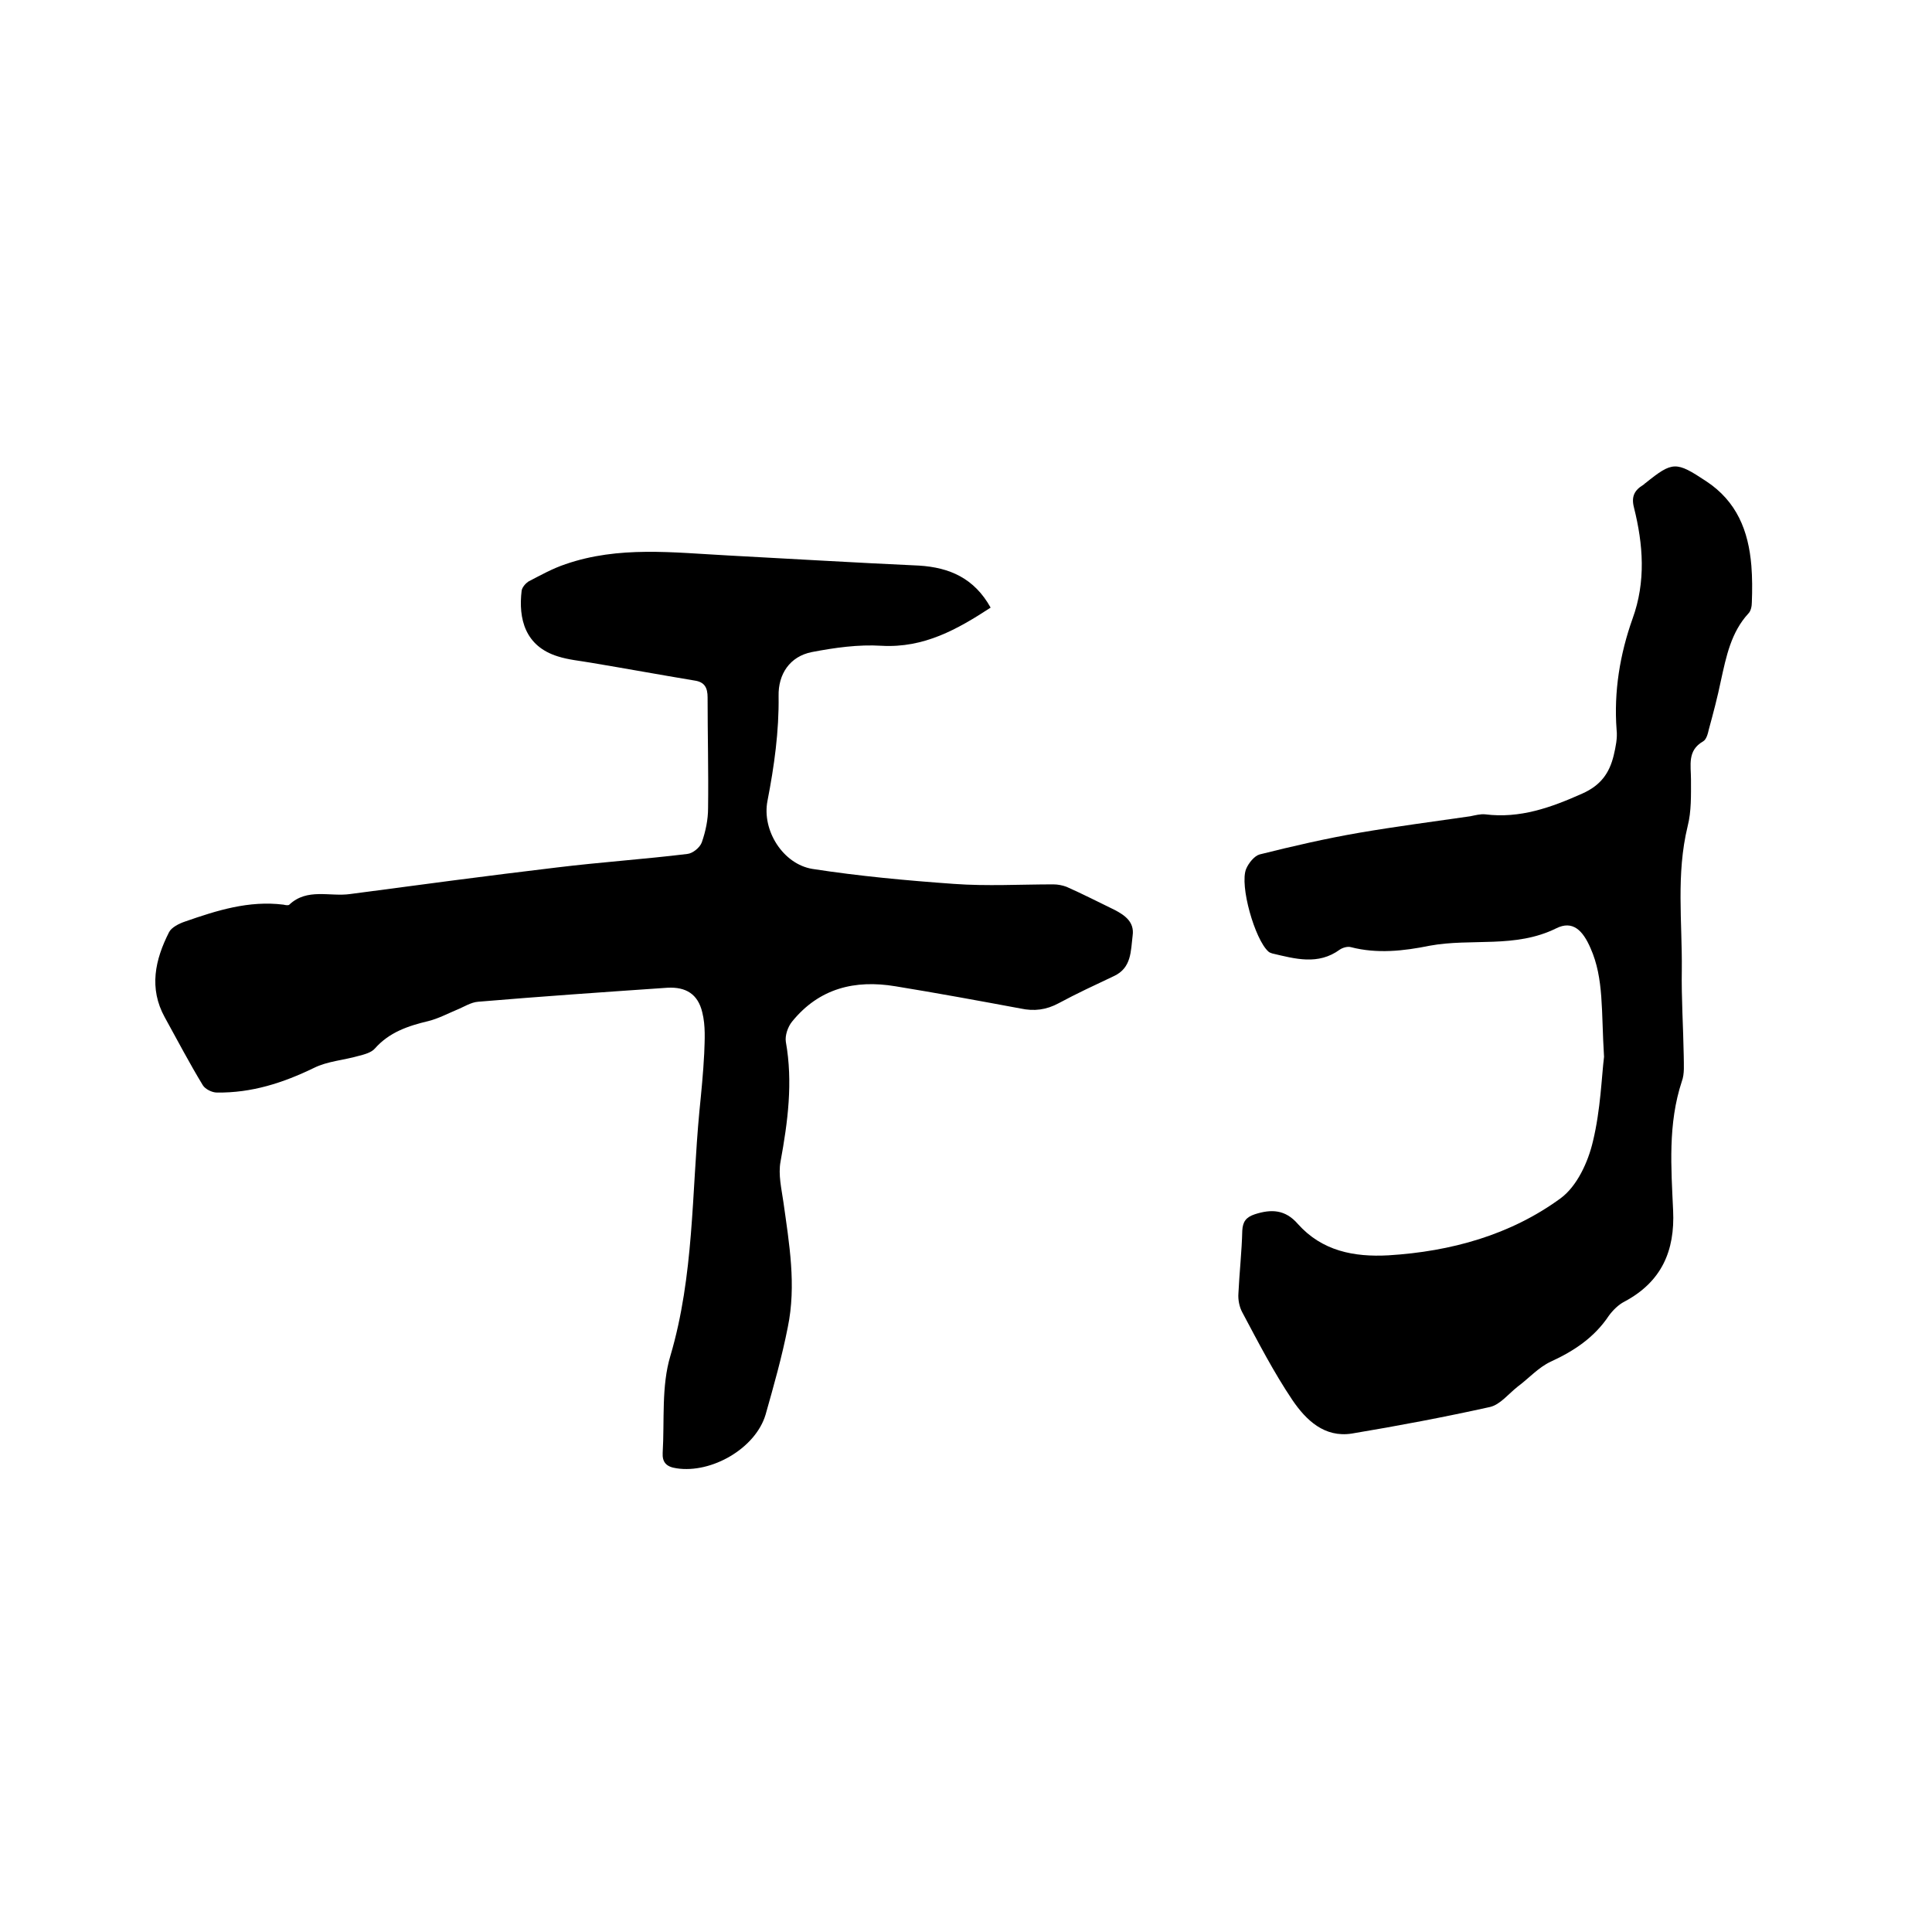
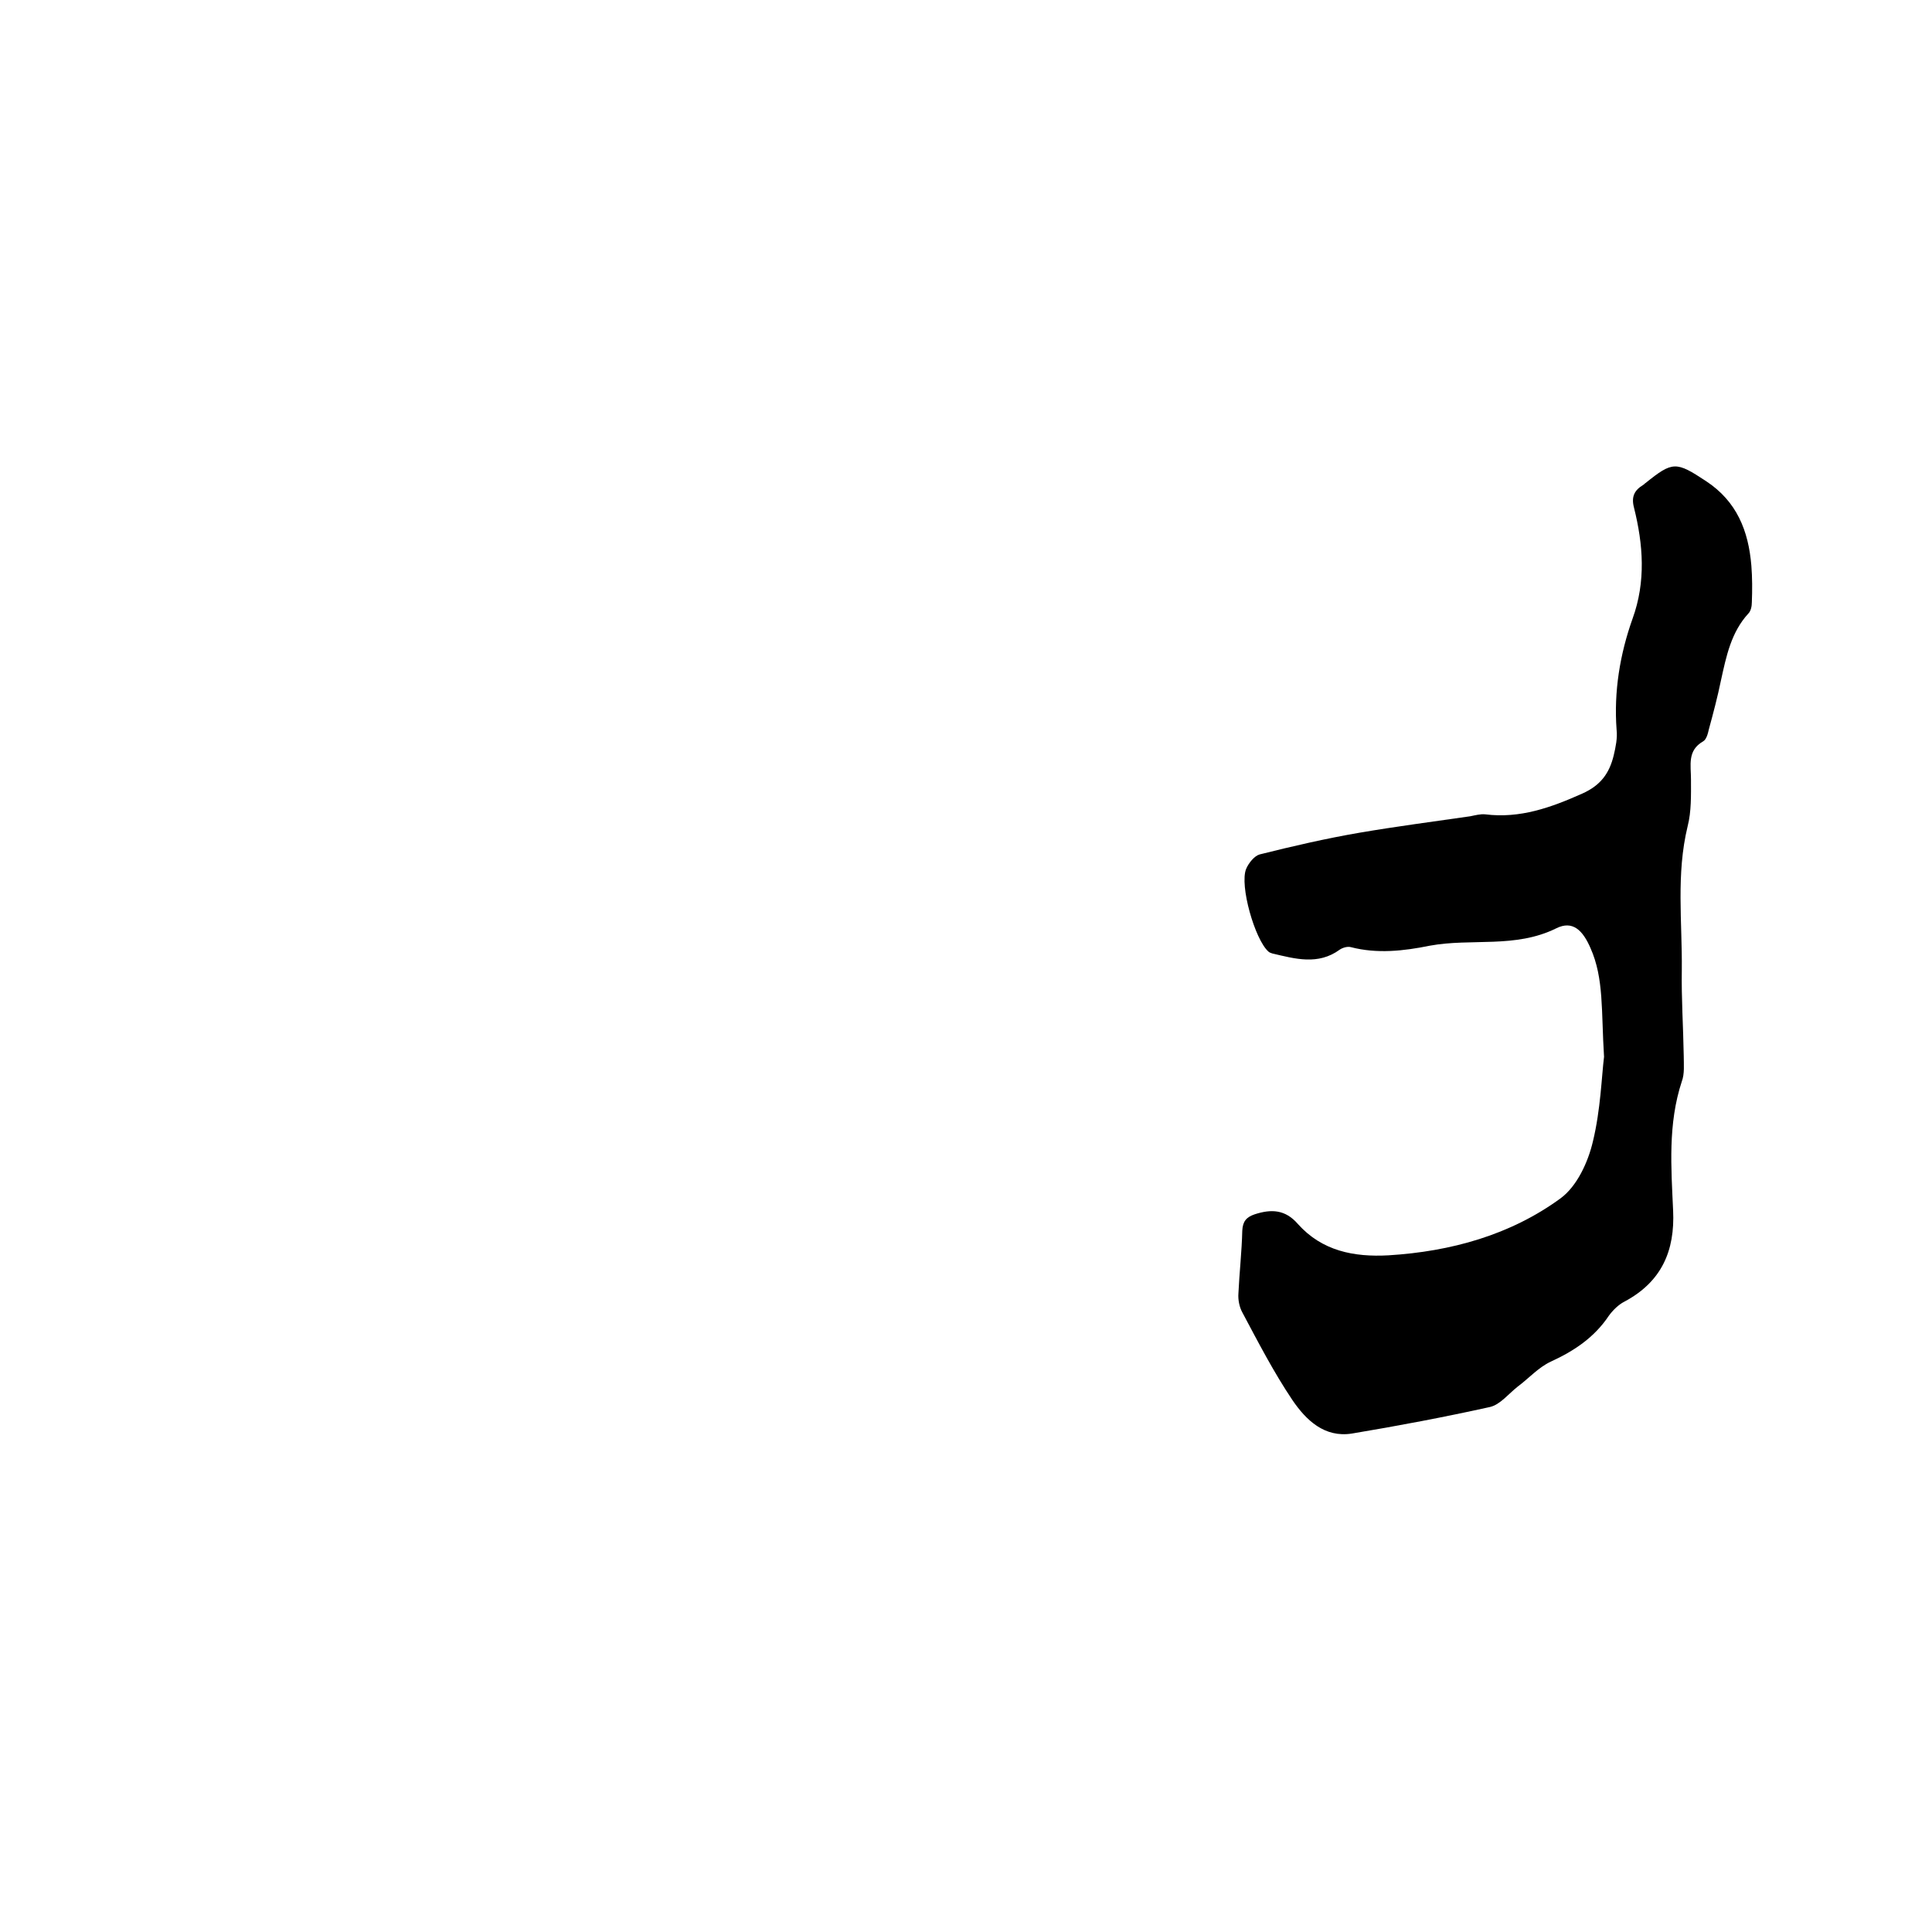
<svg xmlns="http://www.w3.org/2000/svg" enable-background="new 0 0 400 400" viewBox="0 0 400 400">
-   <path d="m205.1 125.8c-6.9 4.5-13.8 8.4-22.6 7.9-4.8-.3-9.7.4-14.4 1.3-4.6.9-7 4.6-6.9 9.1.1 7.3-.9 14.5-2.3 21.7-1.2 6.1 3.2 13.1 9.3 14.1 9.7 1.5 19.5 2.4 29.3 3.1 6.8.5 13.8.1 20.6.1.9 0 1.9.2 2.7.5 3.4 1.5 6.7 3.2 10 4.8 2.1 1.1 4.1 2.5 3.7 5.3-.4 3.2-.2 6.7-3.9 8.4-3.8 1.8-7.7 3.6-11.4 5.6-2.6 1.4-5.1 1.7-7.9 1.1-8.6-1.6-17.3-3.2-25.9-4.6-8.4-1.4-15.8.4-21.4 7.3-.9 1.1-1.5 2.9-1.3 4.2 1.5 8.4.4 16.6-1.1 24.8-.5 2.7.2 5.6.6 8.4 1.2 8.6 2.7 17.2.9 25.9-1.2 6.1-2.9 12.1-4.6 18.1-2.1 7-11.2 12.2-18.4 11.1-2.2-.3-3-1.3-2.9-3.2.4-6.7-.3-13.8 1.6-20.1 4.9-16.6 4.4-33.7 6-50.6.4-4 .8-8 1-12 .1-2.8.3-5.7-.4-8.5-.9-3.8-3.4-5.3-7.2-5.1-13.1.9-26.2 1.8-39.2 2.9-1.5.1-3 1.1-4.5 1.7-1.9.8-3.8 1.8-5.8 2.3-4.2 1-8.1 2.3-11.1 5.7-.7.8-2.1 1.2-3.3 1.5-3.1.9-6.5 1.1-9.3 2.5-6.4 3.1-12.9 5.2-20.1 5.1-1 0-2.4-.7-2.9-1.5-2.8-4.6-5.3-9.4-7.9-14.1-3.3-6-2-11.9.9-17.6.5-1 2.1-1.8 3.3-2.2 6.6-2.3 13.2-4.4 20.4-3.5.4.1 1 .2 1.2 0 3.7-3.5 8.4-1.6 12.6-2.2 14.3-1.9 28.5-3.8 42.8-5.5 9-1.1 18-1.7 27-2.8 1.1-.1 2.6-1.3 3-2.4.8-2.3 1.3-4.7 1.3-7.1.1-7.6-.1-15.2-.1-22.9 0-2-.6-3.2-2.7-3.5-7.2-1.2-14.3-2.5-21.5-3.7-2.3-.4-4.6-.6-6.8-1.3-6.8-2.1-8.2-7.8-7.5-13.6.1-.7.8-1.5 1.4-1.9 2.5-1.3 5-2.7 7.7-3.6 11-3.8 22.3-2.4 33.6-1.8 13.2.7 26.4 1.5 39.6 2.1 6.3.4 11.4 2.6 14.8 8.7z" />
  <path d="m332.1 218.8c-.6-9.5 0-16.2-2.8-22.5-1.6-3.7-3.7-5.8-7.1-4.1-8.5 4.2-17.5 2-26.2 3.6-5.4 1.1-10.9 1.7-16.3.3-.7-.2-1.7.1-2.3.5-4.5 3.3-9.3 1.9-14 .8-.3-.1-.6-.2-.8-.4-2.8-2.5-6-13.7-4.6-17.1.5-1.2 1.7-2.7 2.8-3 6.8-1.7 13.7-3.3 20.7-4.5 7.6-1.3 15.3-2.3 22.9-3.4 1-.2 2.1-.5 3.1-.4 7.2.9 13.6-1.4 20.1-4.3 3.8-1.7 5.6-4.2 6.5-7.9.4-1.7.8-3.6.6-5.3-.6-7.9.7-15.7 3.3-23 2.8-7.7 2.2-15.4.3-23-.6-2.3.1-3.6 1.9-4.7.2-.1.3-.3.5-.4 5.6-4.5 6.3-4.5 12.5-.4 6.4 4.2 8.8 10.3 9.4 17.5.2 2.5.2 5.1.1 7.6 0 .8-.2 1.8-.7 2.3-3.6 3.9-4.6 8.9-5.7 13.9-.7 3.4-1.6 6.8-2.5 10.1-.2.9-.5 2.1-1.2 2.5-3.3 1.9-2.5 4.9-2.5 7.9 0 3.2.1 6.6-.7 9.7-2.4 9.9-1.1 19.8-1.2 29.7-.1 5.9.3 11.8.4 17.8 0 1.8.2 3.7-.4 5.3-2.9 8.8-2.2 17.8-1.8 26.7.4 8.4-2.4 14.8-10.1 18.9-1.2.6-2.4 1.8-3.2 2.9-3 4.5-7.2 7.3-12 9.5-2.6 1.2-4.6 3.5-6.9 5.2-1.9 1.5-3.6 3.7-5.7 4.2-9.5 2.1-19 3.9-28.6 5.5-5.7.9-9.5-2.8-12.3-6.9-3.9-5.8-7.1-12-10.4-18.2-.6-1.1-.9-2.6-.8-3.9.2-4.3.7-8.7.8-13 .1-1.9.8-2.8 2.6-3.4 3.4-1.1 6.3-1 8.9 2 5 5.6 11.6 6.9 18.8 6.5 12.9-.8 25.2-4.2 35.6-11.8 3.4-2.5 5.7-7.5 6.7-11.8 1.6-6.6 1.8-13.5 2.3-17.5z" />
</svg>